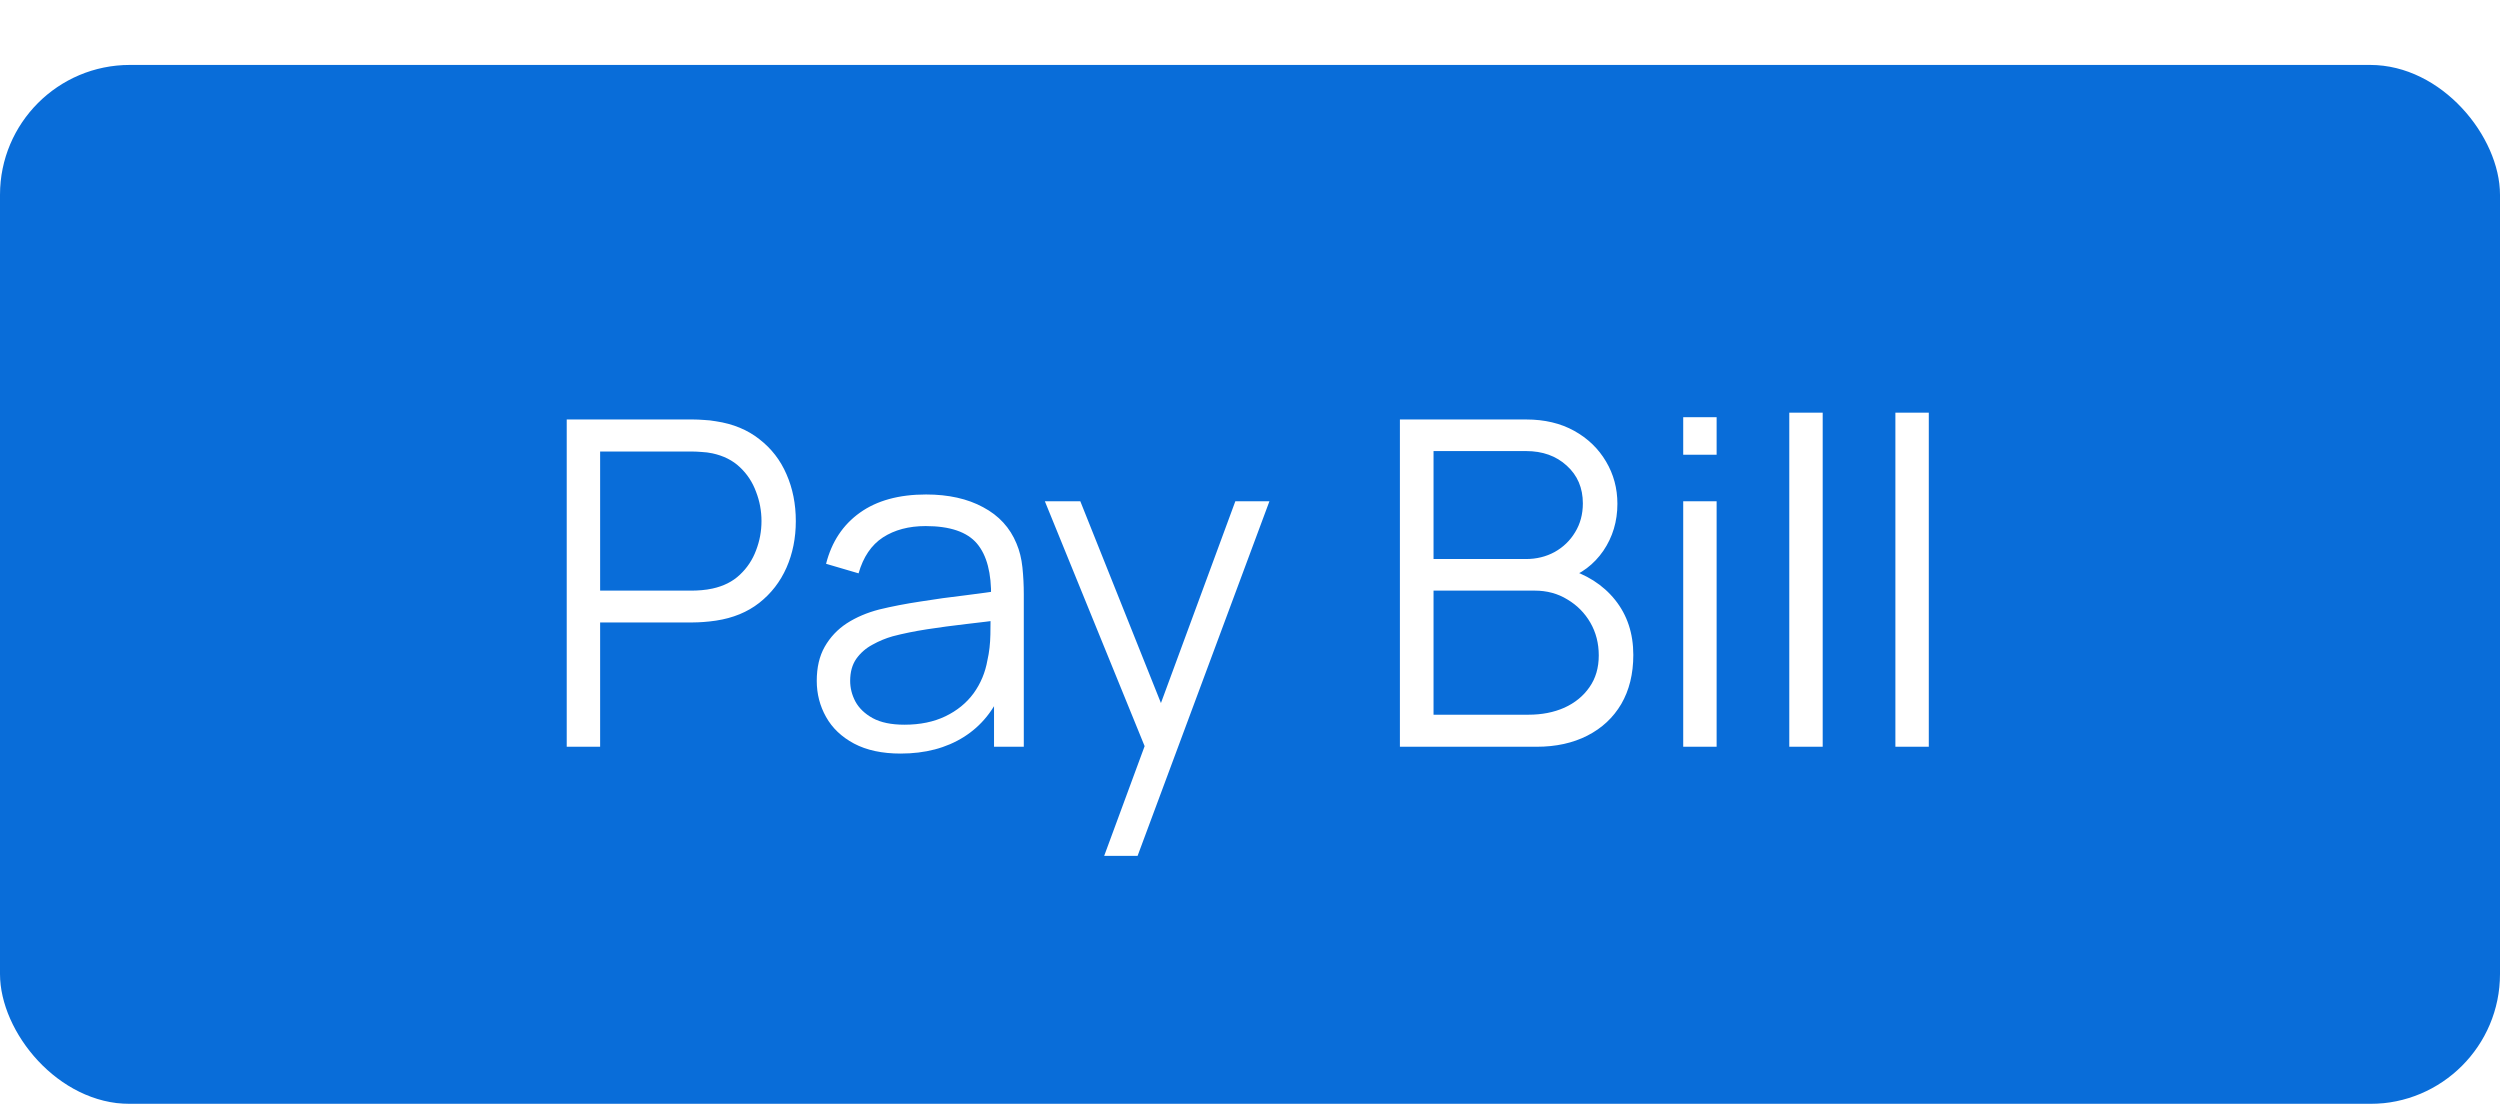
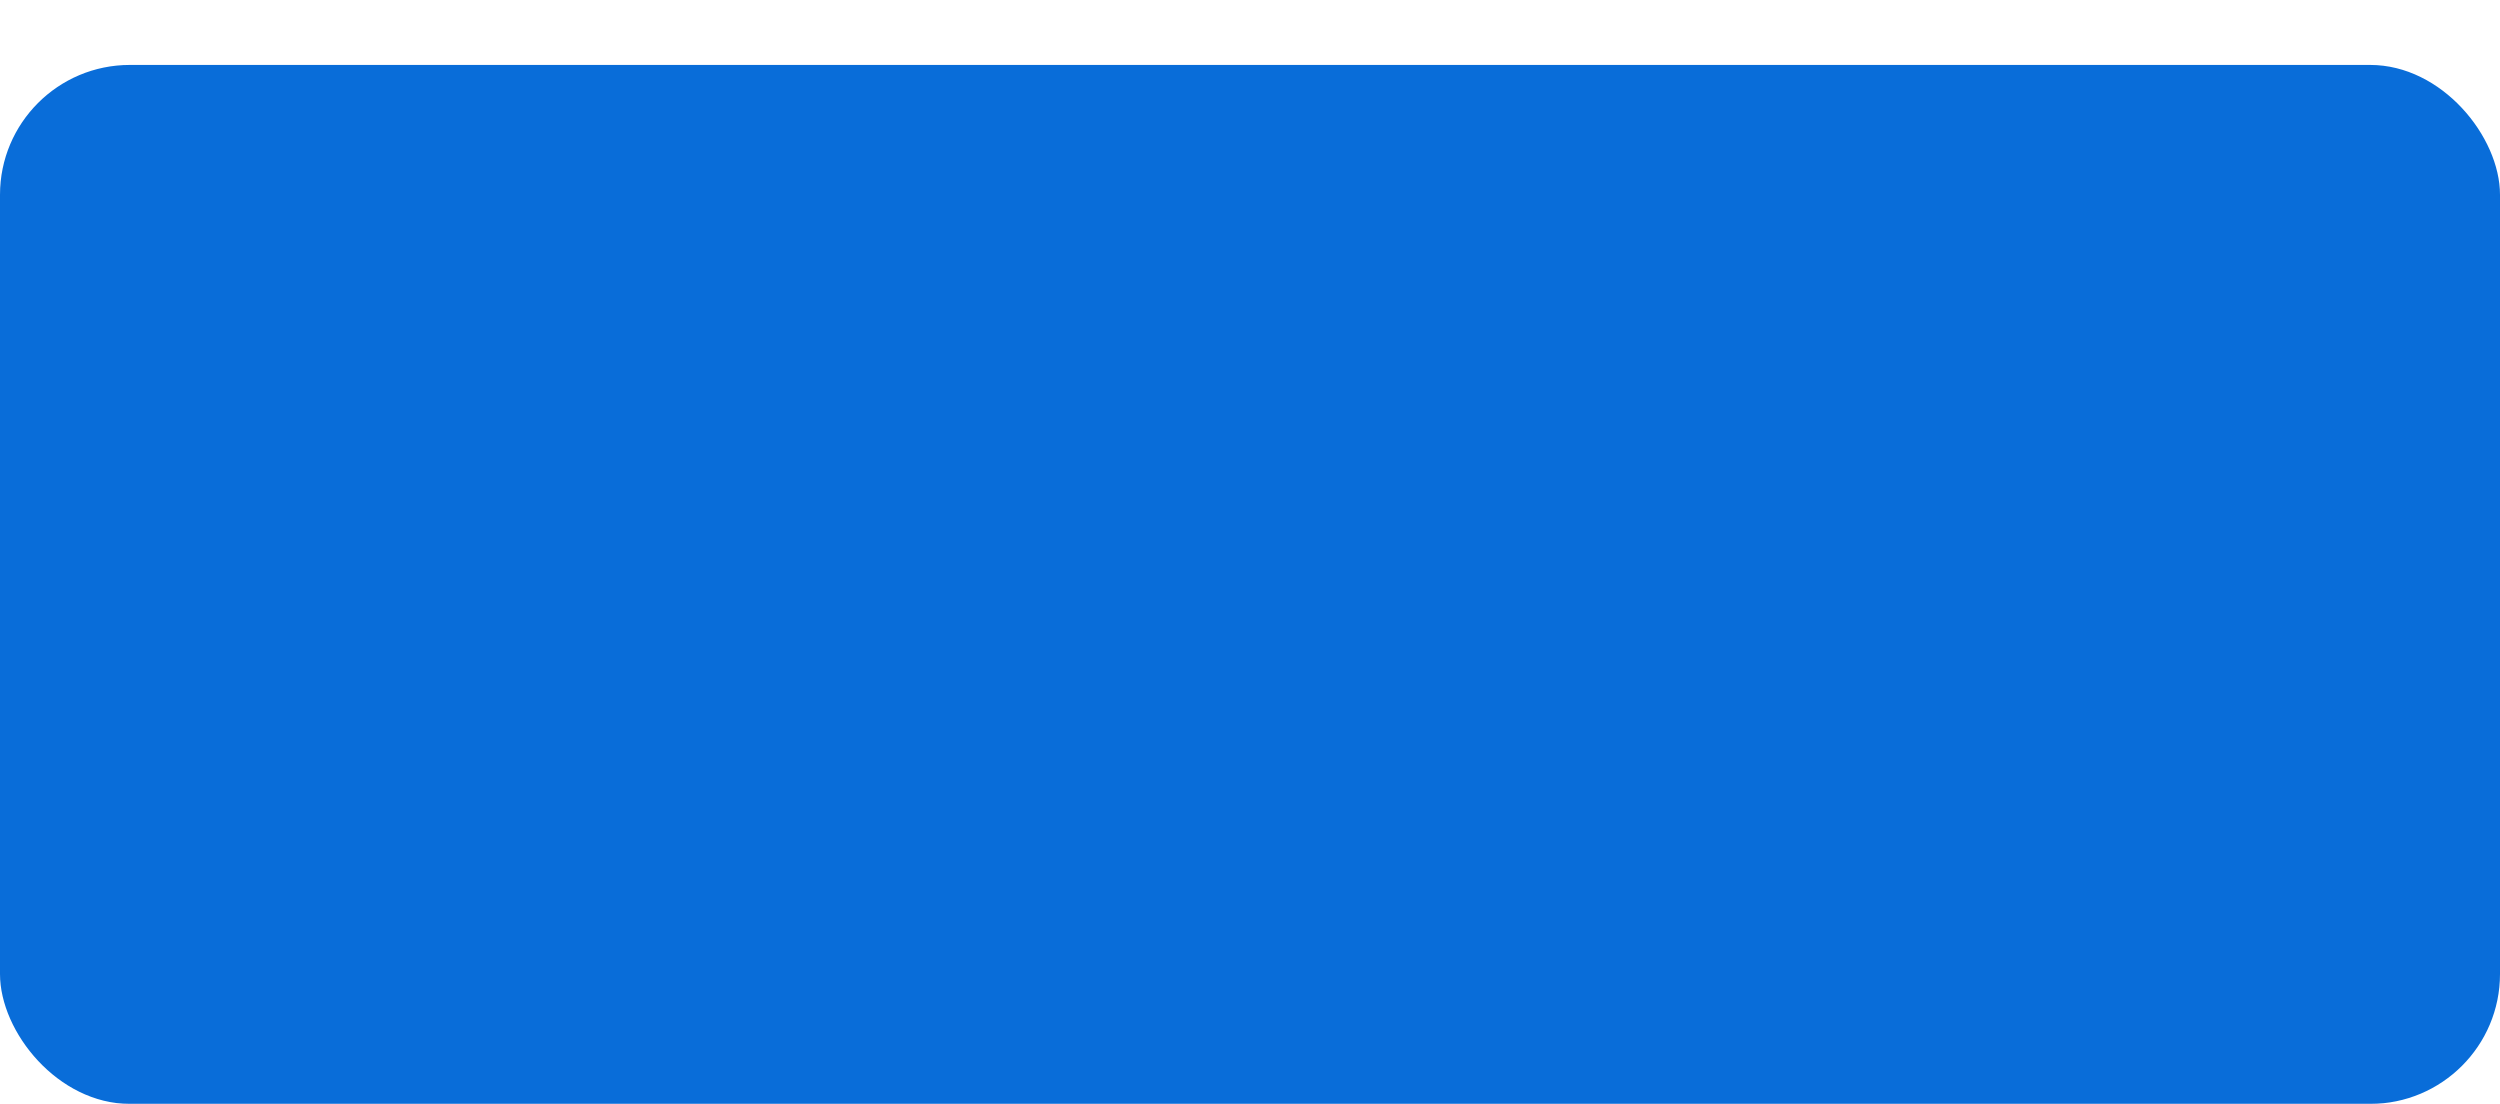
<svg xmlns="http://www.w3.org/2000/svg" width="77" height="34" viewBox="0 0 77 34" fill="none">
  <g filter="url(#filter0_d_1954_164809)">
    <rect width="77" height="32" rx="4" fill="#096DD9" />
-     <path d="M17.455 21V10.92H21.347C21.445 10.92 21.554 10.925 21.676 10.934C21.802 10.939 21.928 10.953 22.054 10.976C22.581 11.055 23.027 11.24 23.391 11.529C23.759 11.814 24.037 12.173 24.224 12.607C24.415 13.041 24.511 13.522 24.511 14.049C24.511 14.572 24.415 15.05 24.224 15.484C24.032 15.918 23.752 16.28 23.384 16.569C23.02 16.854 22.576 17.036 22.054 17.115C21.928 17.134 21.802 17.148 21.676 17.157C21.554 17.166 21.445 17.171 21.347 17.171H18.484V21H17.455ZM18.484 16.191H21.319C21.403 16.191 21.501 16.186 21.613 16.177C21.725 16.168 21.834 16.151 21.942 16.128C22.287 16.053 22.569 15.911 22.789 15.701C23.013 15.491 23.178 15.241 23.286 14.952C23.398 14.663 23.454 14.362 23.454 14.049C23.454 13.736 23.398 13.435 23.286 13.146C23.178 12.852 23.013 12.6 22.789 12.39C22.569 12.18 22.287 12.038 21.942 11.963C21.834 11.94 21.725 11.926 21.613 11.921C21.501 11.912 21.403 11.907 21.319 11.907H18.484V16.191ZM27.739 21.21C27.169 21.21 26.691 21.107 26.304 20.902C25.921 20.697 25.634 20.424 25.443 20.083C25.251 19.742 25.156 19.371 25.156 18.97C25.156 18.559 25.237 18.209 25.401 17.92C25.569 17.626 25.795 17.386 26.08 17.199C26.369 17.012 26.703 16.87 27.081 16.772C27.463 16.679 27.886 16.597 28.348 16.527C28.814 16.452 29.269 16.389 29.713 16.338C30.161 16.282 30.553 16.228 30.889 16.177L30.525 16.401C30.539 15.654 30.394 15.101 30.091 14.742C29.787 14.383 29.26 14.203 28.509 14.203C27.991 14.203 27.552 14.32 27.193 14.553C26.838 14.786 26.588 15.155 26.444 15.659L25.443 15.365C25.615 14.688 25.963 14.163 26.486 13.79C27.008 13.417 27.687 13.23 28.523 13.23C29.213 13.23 29.799 13.361 30.28 13.622C30.765 13.879 31.108 14.252 31.309 14.742C31.402 14.961 31.463 15.206 31.491 15.477C31.519 15.748 31.533 16.023 31.533 16.303V21H30.616V19.103L30.882 19.215C30.625 19.864 30.226 20.358 29.685 20.699C29.143 21.04 28.495 21.21 27.739 21.21ZM27.858 20.321C28.338 20.321 28.758 20.235 29.118 20.062C29.477 19.889 29.766 19.654 29.986 19.355C30.205 19.052 30.347 18.711 30.413 18.333C30.469 18.09 30.499 17.824 30.504 17.535C30.508 17.241 30.511 17.022 30.511 16.877L30.903 17.08C30.553 17.127 30.172 17.173 29.762 17.22C29.356 17.267 28.954 17.32 28.558 17.381C28.166 17.442 27.811 17.514 27.494 17.598C27.279 17.659 27.071 17.745 26.871 17.857C26.67 17.964 26.504 18.109 26.374 18.291C26.248 18.473 26.185 18.699 26.185 18.97C26.185 19.189 26.238 19.402 26.346 19.607C26.458 19.812 26.635 19.983 26.878 20.118C27.125 20.253 27.452 20.321 27.858 20.321ZM34.009 24.36L35.472 20.391L35.493 21.567L32.182 13.44H33.274L35.99 20.237H35.542L38.048 13.44H39.098L35.038 24.36H34.009ZM43.117 21V10.92H47.009C47.573 10.92 48.066 11.037 48.486 11.27C48.906 11.503 49.232 11.818 49.466 12.215C49.699 12.607 49.816 13.041 49.816 13.517C49.816 14.058 49.671 14.541 49.382 14.966C49.092 15.386 48.705 15.678 48.22 15.841L48.206 15.498C48.859 15.685 49.372 16.011 49.746 16.478C50.119 16.945 50.306 17.509 50.306 18.172C50.306 18.755 50.182 19.259 49.935 19.684C49.687 20.104 49.34 20.428 48.892 20.657C48.444 20.886 47.923 21 47.331 21H43.117ZM44.153 20.013H47.079C47.489 20.013 47.858 19.941 48.185 19.796C48.511 19.647 48.768 19.437 48.955 19.166C49.146 18.895 49.242 18.569 49.242 18.186C49.242 17.813 49.155 17.477 48.983 17.178C48.81 16.879 48.574 16.641 48.276 16.464C47.982 16.282 47.646 16.191 47.268 16.191H44.153V20.013ZM44.153 15.218H47.002C47.324 15.218 47.618 15.146 47.884 15.001C48.15 14.852 48.36 14.649 48.514 14.392C48.672 14.135 48.752 13.839 48.752 13.503C48.752 13.027 48.586 12.64 48.255 12.341C47.928 12.042 47.51 11.893 47.002 11.893H44.153V15.218ZM51.843 12.005V10.85H52.872V12.005H51.843ZM51.843 21V13.44H52.872V21H51.843ZM55.11 21V10.71H56.139V21H55.11ZM58.378 21V10.71H59.407V21H58.378Z" fill="white" />
  </g>
  <defs>
    <filter id="filter0_d_1954_164809" x="0" y="0" width="77" height="34" filterUnits="userSpaceOnUse" color-interpolation-filters="sRGB">
      <feFlood flood-opacity="0" result="BackgroundImageFix" />
      <feColorMatrix in="SourceAlpha" type="matrix" values="0 0 0 0 0 0 0 0 0 0 0 0 0 0 0 0 0 0 127 0" result="hardAlpha" />
      <feOffset dy="2" />
      <feColorMatrix type="matrix" values="0 0 0 0 0 0 0 0 0 0 0 0 0 0 0 0 0 0 0.043 0" />
      <feBlend mode="normal" in2="BackgroundImageFix" result="effect1_dropShadow_1954_164809" />
      <feBlend mode="normal" in="SourceGraphic" in2="effect1_dropShadow_1954_164809" result="shape" />
    </filter>
  </defs>
</svg>